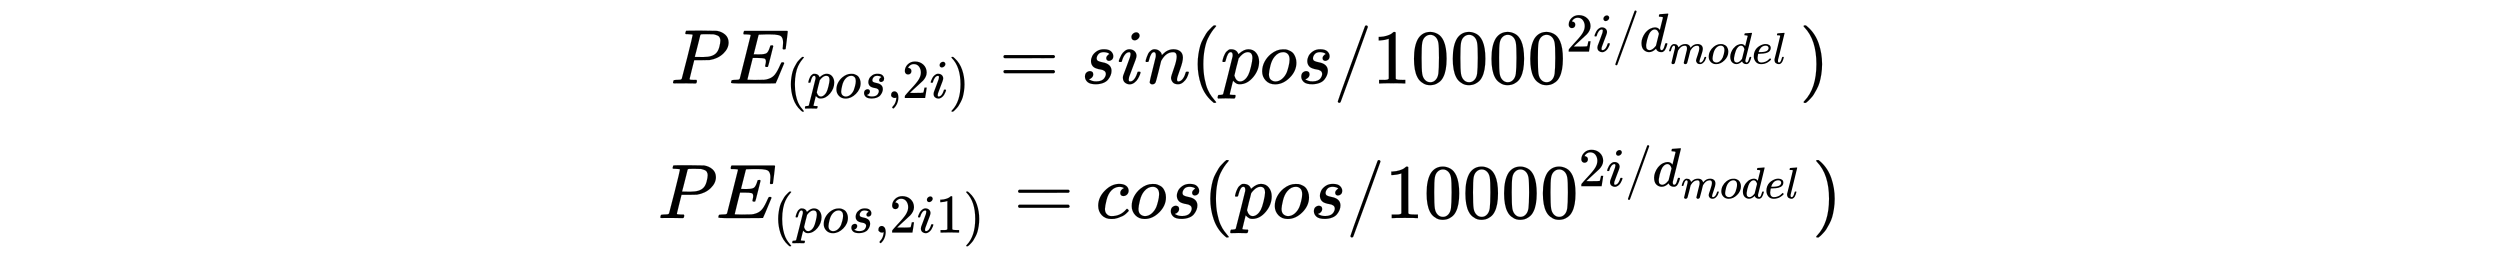
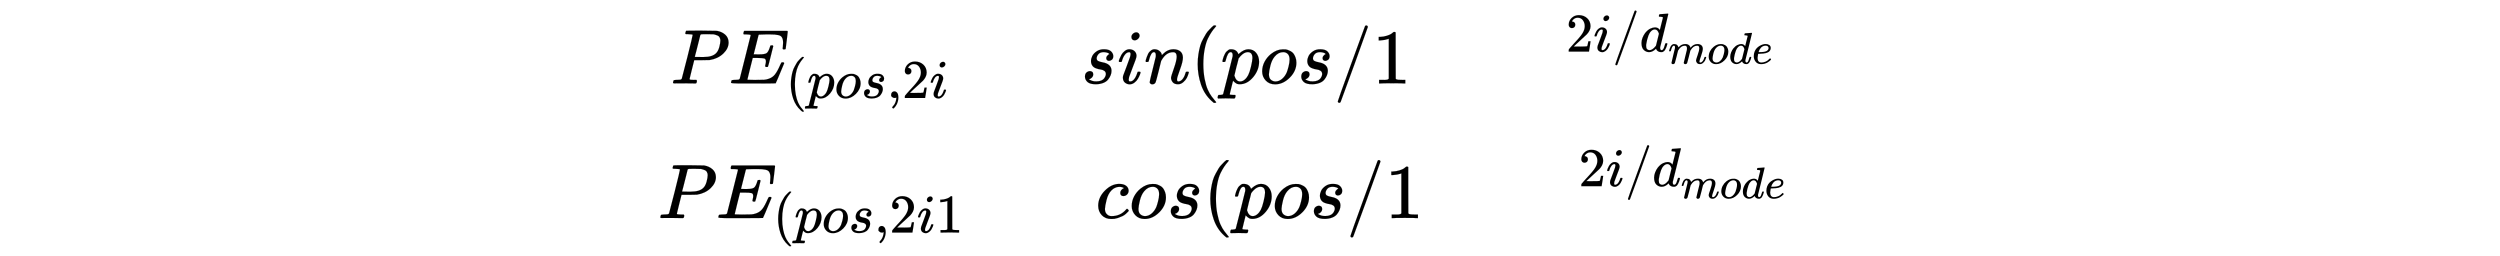
<svg xmlns="http://www.w3.org/2000/svg" xmlns:xlink="http://www.w3.org/1999/xlink" width="75ex" height="7.676ex" style="font-size: 15px; vertical-align: -5.171ex; max-width: 450;" viewBox="0 -1078.4 32291.5 3304.9" role="img">
  <defs>
    <path stroke-width="1" id="E1-MJMATHI-50" d="M287 628Q287 635 230 637Q206 637 199 638T192 648Q192 649 194 659Q200 679 203 681T397 683Q587 682 600 680Q664 669 707 631T751 530Q751 453 685 389Q616 321 507 303Q500 302 402 301H307L277 182Q247 66 247 59Q247 55 248 54T255 50T272 48T305 46H336Q342 37 342 35Q342 19 335 5Q330 0 319 0Q316 0 282 1T182 2Q120 2 87 2T51 1Q33 1 33 11Q33 13 36 25Q40 41 44 43T67 46Q94 46 127 49Q141 52 146 61Q149 65 218 339T287 628ZM645 554Q645 567 643 575T634 597T609 619T560 635Q553 636 480 637Q463 637 445 637T416 636T404 636Q391 635 386 627Q384 621 367 550T332 412T314 344Q314 342 395 342H407H430Q542 342 590 392Q617 419 631 471T645 554Z" />
    <path stroke-width="1" id="E1-MJMATHI-45" d="M492 213Q472 213 472 226Q472 230 477 250T482 285Q482 316 461 323T364 330H312Q311 328 277 192T243 52Q243 48 254 48T334 46Q428 46 458 48T518 61Q567 77 599 117T670 248Q680 270 683 272Q690 274 698 274Q718 274 718 261Q613 7 608 2Q605 0 322 0H133Q31 0 31 11Q31 13 34 25Q38 41 42 43T65 46Q92 46 125 49Q139 52 144 61Q146 66 215 342T285 622Q285 629 281 629Q273 632 228 634H197Q191 640 191 642T193 659Q197 676 203 680H757Q764 676 764 669Q764 664 751 557T737 447Q735 440 717 440H705Q698 445 698 453L701 476Q704 500 704 528Q704 558 697 578T678 609T643 625T596 632T532 634H485Q397 633 392 631Q388 629 386 622Q385 619 355 499T324 377Q347 376 372 376H398Q464 376 489 391T534 472Q538 488 540 490T557 493Q562 493 565 493T570 492T572 491T574 487T577 483L544 351Q511 218 508 216Q505 213 492 213Z" />
    <path stroke-width="1" id="E1-MJMAIN-28" d="M94 250Q94 319 104 381T127 488T164 576T202 643T244 695T277 729T302 750H315H319Q333 750 333 741Q333 738 316 720T275 667T226 581T184 443T167 250T184 58T225 -81T274 -167T316 -220T333 -241Q333 -250 318 -250H315H302L274 -226Q180 -141 137 -14T94 250Z" />
    <path stroke-width="1" id="E1-MJMATHI-70" d="M23 287Q24 290 25 295T30 317T40 348T55 381T75 411T101 433T134 442Q209 442 230 378L240 387Q302 442 358 442Q423 442 460 395T497 281Q497 173 421 82T249 -10Q227 -10 210 -4Q199 1 187 11T168 28L161 36Q160 35 139 -51T118 -138Q118 -144 126 -145T163 -148H188Q194 -155 194 -157T191 -175Q188 -187 185 -190T172 -194Q170 -194 161 -194T127 -193T65 -192Q-5 -192 -24 -194H-32Q-39 -187 -39 -183Q-37 -156 -26 -148H-6Q28 -147 33 -136Q36 -130 94 103T155 350Q156 355 156 364Q156 405 131 405Q109 405 94 377T71 316T59 280Q57 278 43 278H29Q23 284 23 287ZM178 102Q200 26 252 26Q282 26 310 49T356 107Q374 141 392 215T411 325V331Q411 405 350 405Q339 405 328 402T306 393T286 380T269 365T254 350T243 336T235 326L232 322Q232 321 229 308T218 264T204 212Q178 106 178 102Z" />
    <path stroke-width="1" id="E1-MJMATHI-6F" d="M201 -11Q126 -11 80 38T34 156Q34 221 64 279T146 380Q222 441 301 441Q333 441 341 440Q354 437 367 433T402 417T438 387T464 338T476 268Q476 161 390 75T201 -11ZM121 120Q121 70 147 48T206 26Q250 26 289 58T351 142Q360 163 374 216T388 308Q388 352 370 375Q346 405 306 405Q243 405 195 347Q158 303 140 230T121 120Z" />
    <path stroke-width="1" id="E1-MJMATHI-73" d="M131 289Q131 321 147 354T203 415T300 442Q362 442 390 415T419 355Q419 323 402 308T364 292Q351 292 340 300T328 326Q328 342 337 354T354 372T367 378Q368 378 368 379Q368 382 361 388T336 399T297 405Q249 405 227 379T204 326Q204 301 223 291T278 274T330 259Q396 230 396 163Q396 135 385 107T352 51T289 7T195 -10Q118 -10 86 19T53 87Q53 126 74 143T118 160Q133 160 146 151T160 120Q160 94 142 76T111 58Q109 57 108 57T107 55Q108 52 115 47T146 34T201 27Q237 27 263 38T301 66T318 97T323 122Q323 150 302 164T254 181T195 196T148 231Q131 256 131 289Z" />
    <path stroke-width="1" id="E1-MJMAIN-2C" d="M78 35T78 60T94 103T137 121Q165 121 187 96T210 8Q210 -27 201 -60T180 -117T154 -158T130 -185T117 -194Q113 -194 104 -185T95 -172Q95 -168 106 -156T131 -126T157 -76T173 -3V9L172 8Q170 7 167 6T161 3T152 1T140 0Q113 0 96 17Z" />
    <path stroke-width="1" id="E1-MJMAIN-32" d="M109 429Q82 429 66 447T50 491Q50 562 103 614T235 666Q326 666 387 610T449 465Q449 422 429 383T381 315T301 241Q265 210 201 149L142 93L218 92Q375 92 385 97Q392 99 409 186V189H449V186Q448 183 436 95T421 3V0H50V19V31Q50 38 56 46T86 81Q115 113 136 137Q145 147 170 174T204 211T233 244T261 278T284 308T305 340T320 369T333 401T340 431T343 464Q343 527 309 573T212 619Q179 619 154 602T119 569T109 550Q109 549 114 549Q132 549 151 535T170 489Q170 464 154 447T109 429Z" />
    <path stroke-width="1" id="E1-MJMATHI-69" d="M184 600Q184 624 203 642T247 661Q265 661 277 649T290 619Q290 596 270 577T226 557Q211 557 198 567T184 600ZM21 287Q21 295 30 318T54 369T98 420T158 442Q197 442 223 419T250 357Q250 340 236 301T196 196T154 83Q149 61 149 51Q149 26 166 26Q175 26 185 29T208 43T235 78T260 137Q263 149 265 151T282 153Q302 153 302 143Q302 135 293 112T268 61T223 11T161 -11Q129 -11 102 10T74 74Q74 91 79 106T122 220Q160 321 166 341T173 380Q173 404 156 404H154Q124 404 99 371T61 287Q60 286 59 284T58 281T56 279T53 278T49 278T41 278H27Q21 284 21 287Z" />
-     <path stroke-width="1" id="E1-MJMAIN-29" d="M60 749L64 750Q69 750 74 750H86L114 726Q208 641 251 514T294 250Q294 182 284 119T261 12T224 -76T186 -143T145 -194T113 -227T90 -246Q87 -249 86 -250H74Q66 -250 63 -250T58 -247T55 -238Q56 -237 66 -225Q221 -64 221 250T66 725Q56 737 55 738Q55 746 60 749Z" />
-     <path stroke-width="1" id="E1-MJMAIN-3D" d="M56 347Q56 360 70 367H707Q722 359 722 347Q722 336 708 328L390 327H72Q56 332 56 347ZM56 153Q56 168 72 173H708Q722 163 722 153Q722 140 707 133H70Q56 140 56 153Z" />
    <path stroke-width="1" id="E1-MJMATHI-6E" d="M21 287Q22 293 24 303T36 341T56 388T89 425T135 442Q171 442 195 424T225 390T231 369Q231 367 232 367L243 378Q304 442 382 442Q436 442 469 415T503 336T465 179T427 52Q427 26 444 26Q450 26 453 27Q482 32 505 65T540 145Q542 153 560 153Q580 153 580 145Q580 144 576 130Q568 101 554 73T508 17T439 -10Q392 -10 371 17T350 73Q350 92 386 193T423 345Q423 404 379 404H374Q288 404 229 303L222 291L189 157Q156 26 151 16Q138 -11 108 -11Q95 -11 87 -5T76 7T74 17Q74 30 112 180T152 343Q153 348 153 366Q153 405 129 405Q91 405 66 305Q60 285 60 284Q58 278 41 278H27Q21 284 21 287Z" />
    <path stroke-width="1" id="E1-MJMAIN-2F" d="M423 750Q432 750 438 744T444 730Q444 725 271 248T92 -240Q85 -250 75 -250Q68 -250 62 -245T56 -231Q56 -221 230 257T407 740Q411 750 423 750Z" />
    <path stroke-width="1" id="E1-MJMAIN-31" d="M213 578L200 573Q186 568 160 563T102 556H83V602H102Q149 604 189 617T245 641T273 663Q275 666 285 666Q294 666 302 660V361L303 61Q310 54 315 52T339 48T401 46H427V0H416Q395 3 257 3Q121 3 100 0H88V46H114Q136 46 152 46T177 47T193 50T201 52T207 57T213 61V578Z" />
-     <path stroke-width="1" id="E1-MJMAIN-30" d="M96 585Q152 666 249 666Q297 666 345 640T423 548Q460 465 460 320Q460 165 417 83Q397 41 362 16T301 -15T250 -22Q224 -22 198 -16T137 16T82 83Q39 165 39 320Q39 494 96 585ZM321 597Q291 629 250 629Q208 629 178 597Q153 571 145 525T137 333Q137 175 145 125T181 46Q209 16 250 16Q290 16 318 46Q347 76 354 130T362 333Q362 478 354 524T321 597Z" />
    <path stroke-width="1" id="E1-MJMATHI-64" d="M366 683Q367 683 438 688T511 694Q523 694 523 686Q523 679 450 384T375 83T374 68Q374 26 402 26Q411 27 422 35Q443 55 463 131Q469 151 473 152Q475 153 483 153H487H491Q506 153 506 145Q506 140 503 129Q490 79 473 48T445 8T417 -8Q409 -10 393 -10Q359 -10 336 5T306 36L300 51Q299 52 296 50Q294 48 292 46Q233 -10 172 -10Q117 -10 75 30T33 157Q33 205 53 255T101 341Q148 398 195 420T280 442Q336 442 364 400Q369 394 369 396Q370 400 396 505T424 616Q424 629 417 632T378 637H357Q351 643 351 645T353 664Q358 683 366 683ZM352 326Q329 405 277 405Q242 405 210 374T160 293Q131 214 119 129Q119 126 119 118T118 106Q118 61 136 44T179 26Q233 26 290 98L298 109L352 326Z" />
    <path stroke-width="1" id="E1-MJMATHI-6D" d="M21 287Q22 293 24 303T36 341T56 388T88 425T132 442T175 435T205 417T221 395T229 376L231 369Q231 367 232 367L243 378Q303 442 384 442Q401 442 415 440T441 433T460 423T475 411T485 398T493 385T497 373T500 364T502 357L510 367Q573 442 659 442Q713 442 746 415T780 336Q780 285 742 178T704 50Q705 36 709 31T724 26Q752 26 776 56T815 138Q818 149 821 151T837 153Q857 153 857 145Q857 144 853 130Q845 101 831 73T785 17T716 -10Q669 -10 648 17T627 73Q627 92 663 193T700 345Q700 404 656 404H651Q565 404 506 303L499 291L466 157Q433 26 428 16Q415 -11 385 -11Q372 -11 364 -4T353 8T350 18Q350 29 384 161L420 307Q423 322 423 345Q423 404 379 404H374Q288 404 229 303L222 291L189 157Q156 26 151 16Q138 -11 108 -11Q95 -11 87 -5T76 7T74 17Q74 30 112 181Q151 335 151 342Q154 357 154 369Q154 405 129 405Q107 405 92 377T69 316T57 280Q55 278 41 278H27Q21 284 21 287Z" />
    <path stroke-width="1" id="E1-MJMATHI-65" d="M39 168Q39 225 58 272T107 350T174 402T244 433T307 442H310Q355 442 388 420T421 355Q421 265 310 237Q261 224 176 223Q139 223 138 221Q138 219 132 186T125 128Q125 81 146 54T209 26T302 45T394 111Q403 121 406 121Q410 121 419 112T429 98T420 82T390 55T344 24T281 -1T205 -11Q126 -11 83 42T39 168ZM373 353Q367 405 305 405Q272 405 244 391T199 357T170 316T154 280T149 261Q149 260 169 260Q282 260 327 284T373 353Z" />
-     <path stroke-width="1" id="E1-MJMATHI-6C" d="M117 59Q117 26 142 26Q179 26 205 131Q211 151 215 152Q217 153 225 153H229Q238 153 241 153T246 151T248 144Q247 138 245 128T234 90T214 43T183 6T137 -11Q101 -11 70 11T38 85Q38 97 39 102L104 360Q167 615 167 623Q167 626 166 628T162 632T157 634T149 635T141 636T132 637T122 637Q112 637 109 637T101 638T95 641T94 647Q94 649 96 661Q101 680 107 682T179 688Q194 689 213 690T243 693T254 694Q266 694 266 686Q266 675 193 386T118 83Q118 81 118 75T117 65V59Z" />
    <path stroke-width="1" id="E1-MJMATHI-63" d="M34 159Q34 268 120 355T306 442Q362 442 394 418T427 355Q427 326 408 306T360 285Q341 285 330 295T319 325T330 359T352 380T366 386H367Q367 388 361 392T340 400T306 404Q276 404 249 390Q228 381 206 359Q162 315 142 235T121 119Q121 73 147 50Q169 26 205 26H209Q321 26 394 111Q403 121 406 121Q410 121 419 112T429 98T420 83T391 55T346 25T282 0T202 -11Q127 -11 81 37T34 159Z" />
  </defs>
  <g stroke="currentColor" fill="currentColor" stroke-width="0" transform="matrix(1 0 0 -1 0 0)">
    <g transform="translate(8660,0)">
      <use xlink:href="#E1-MJMATHI-50" x="0" y="0" />
      <g transform="translate(751,0)">
        <use xlink:href="#E1-MJMATHI-45" x="0" y="0" />
        <g transform="translate(738,-187)">
          <use transform="scale(0.707)" xlink:href="#E1-MJMAIN-28" x="0" y="0" />
          <use transform="scale(0.707)" xlink:href="#E1-MJMATHI-70" x="389" y="0" />
          <use transform="scale(0.707)" xlink:href="#E1-MJMATHI-6F" x="892" y="0" />
          <use transform="scale(0.707)" xlink:href="#E1-MJMATHI-73" x="1378" y="0" />
          <use transform="scale(0.707)" xlink:href="#E1-MJMAIN-2C" x="1848" y="0" />
          <use transform="scale(0.707)" xlink:href="#E1-MJMAIN-32" x="2126" y="0" />
          <use transform="scale(0.707)" xlink:href="#E1-MJMATHI-69" x="2627" y="0" />
          <use transform="scale(0.707)" xlink:href="#E1-MJMAIN-29" x="2972" y="0" />
        </g>
      </g>
      <use xlink:href="#E1-MJMAIN-3D" x="4245" y="0" />
      <use xlink:href="#E1-MJMATHI-73" x="5301" y="0" />
      <use xlink:href="#E1-MJMATHI-69" x="5770" y="0" />
      <use xlink:href="#E1-MJMATHI-6E" x="6116" y="0" />
      <use xlink:href="#E1-MJMAIN-28" x="6716" y="0" />
      <use xlink:href="#E1-MJMATHI-70" x="7106" y="0" />
      <use xlink:href="#E1-MJMATHI-6F" x="7609" y="0" />
      <use xlink:href="#E1-MJMATHI-73" x="8095" y="0" />
      <use xlink:href="#E1-MJMAIN-2F" x="8564" y="0" />
      <g transform="translate(9065,0)">
        <use xlink:href="#E1-MJMAIN-31" />
        <use xlink:href="#E1-MJMAIN-30" x="500" y="0" />
        <use xlink:href="#E1-MJMAIN-30" x="1001" y="0" />
        <use xlink:href="#E1-MJMAIN-30" x="1501" y="0" />
        <use xlink:href="#E1-MJMAIN-30" x="2002" y="0" />
        <g transform="translate(2502,412)">
          <use transform="scale(0.707)" xlink:href="#E1-MJMAIN-32" x="0" y="0" />
          <use transform="scale(0.707)" xlink:href="#E1-MJMATHI-69" x="500" y="0" />
          <use transform="scale(0.707)" xlink:href="#E1-MJMAIN-2F" x="846" y="0" />
          <g transform="translate(952,0)">
            <use transform="scale(0.707)" xlink:href="#E1-MJMATHI-64" x="0" y="0" />
            <g transform="translate(368,-156)">
              <use transform="scale(0.574)" xlink:href="#E1-MJMATHI-6D" x="0" y="0" />
              <use transform="scale(0.574)" xlink:href="#E1-MJMATHI-6F" x="878" y="0" />
              <use transform="scale(0.574)" xlink:href="#E1-MJMATHI-64" x="1364" y="0" />
              <use transform="scale(0.574)" xlink:href="#E1-MJMATHI-65" x="1887" y="0" />
              <use transform="scale(0.574)" xlink:href="#E1-MJMATHI-6C" x="2354" y="0" />
            </g>
          </g>
        </g>
      </g>
      <use xlink:href="#E1-MJMAIN-29" x="14581" y="0" />
    </g>
    <g transform="translate(8496,-1739)">
      <use xlink:href="#E1-MJMATHI-50" x="0" y="0" />
      <g transform="translate(751,0)">
        <use xlink:href="#E1-MJMATHI-45" x="0" y="0" />
        <g transform="translate(738,-187)">
          <use transform="scale(0.707)" xlink:href="#E1-MJMAIN-28" x="0" y="0" />
          <use transform="scale(0.707)" xlink:href="#E1-MJMATHI-70" x="389" y="0" />
          <use transform="scale(0.707)" xlink:href="#E1-MJMATHI-6F" x="892" y="0" />
          <use transform="scale(0.707)" xlink:href="#E1-MJMATHI-73" x="1378" y="0" />
          <use transform="scale(0.707)" xlink:href="#E1-MJMAIN-2C" x="1848" y="0" />
          <use transform="scale(0.707)" xlink:href="#E1-MJMAIN-32" x="2126" y="0" />
          <use transform="scale(0.707)" xlink:href="#E1-MJMATHI-69" x="2627" y="0" />
          <use transform="scale(0.707)" xlink:href="#E1-MJMAIN-31" x="2972" y="0" />
          <use transform="scale(0.707)" xlink:href="#E1-MJMAIN-29" x="3473" y="0" />
        </g>
      </g>
      <use xlink:href="#E1-MJMAIN-3D" x="4598" y="0" />
      <use xlink:href="#E1-MJMATHI-63" x="5655" y="0" />
      <use xlink:href="#E1-MJMATHI-6F" x="6088" y="0" />
      <use xlink:href="#E1-MJMATHI-73" x="6574" y="0" />
      <use xlink:href="#E1-MJMAIN-28" x="7043" y="0" />
      <use xlink:href="#E1-MJMATHI-70" x="7433" y="0" />
      <use xlink:href="#E1-MJMATHI-6F" x="7936" y="0" />
      <use xlink:href="#E1-MJMATHI-73" x="8422" y="0" />
      <use xlink:href="#E1-MJMAIN-2F" x="8891" y="0" />
      <g transform="translate(9392,0)">
        <use xlink:href="#E1-MJMAIN-31" />
        <use xlink:href="#E1-MJMAIN-30" x="500" y="0" />
        <use xlink:href="#E1-MJMAIN-30" x="1001" y="0" />
        <use xlink:href="#E1-MJMAIN-30" x="1501" y="0" />
        <use xlink:href="#E1-MJMAIN-30" x="2002" y="0" />
        <g transform="translate(2502,412)">
          <use transform="scale(0.707)" xlink:href="#E1-MJMAIN-32" x="0" y="0" />
          <use transform="scale(0.707)" xlink:href="#E1-MJMATHI-69" x="500" y="0" />
          <use transform="scale(0.707)" xlink:href="#E1-MJMAIN-2F" x="846" y="0" />
          <g transform="translate(952,0)">
            <use transform="scale(0.707)" xlink:href="#E1-MJMATHI-64" x="0" y="0" />
            <g transform="translate(368,-156)">
              <use transform="scale(0.574)" xlink:href="#E1-MJMATHI-6D" x="0" y="0" />
              <use transform="scale(0.574)" xlink:href="#E1-MJMATHI-6F" x="878" y="0" />
              <use transform="scale(0.574)" xlink:href="#E1-MJMATHI-64" x="1364" y="0" />
              <use transform="scale(0.574)" xlink:href="#E1-MJMATHI-65" x="1887" y="0" />
              <use transform="scale(0.574)" xlink:href="#E1-MJMATHI-6C" x="2354" y="0" />
            </g>
          </g>
        </g>
      </g>
      <use xlink:href="#E1-MJMAIN-29" x="14908" y="0" />
    </g>
  </g>
</svg>